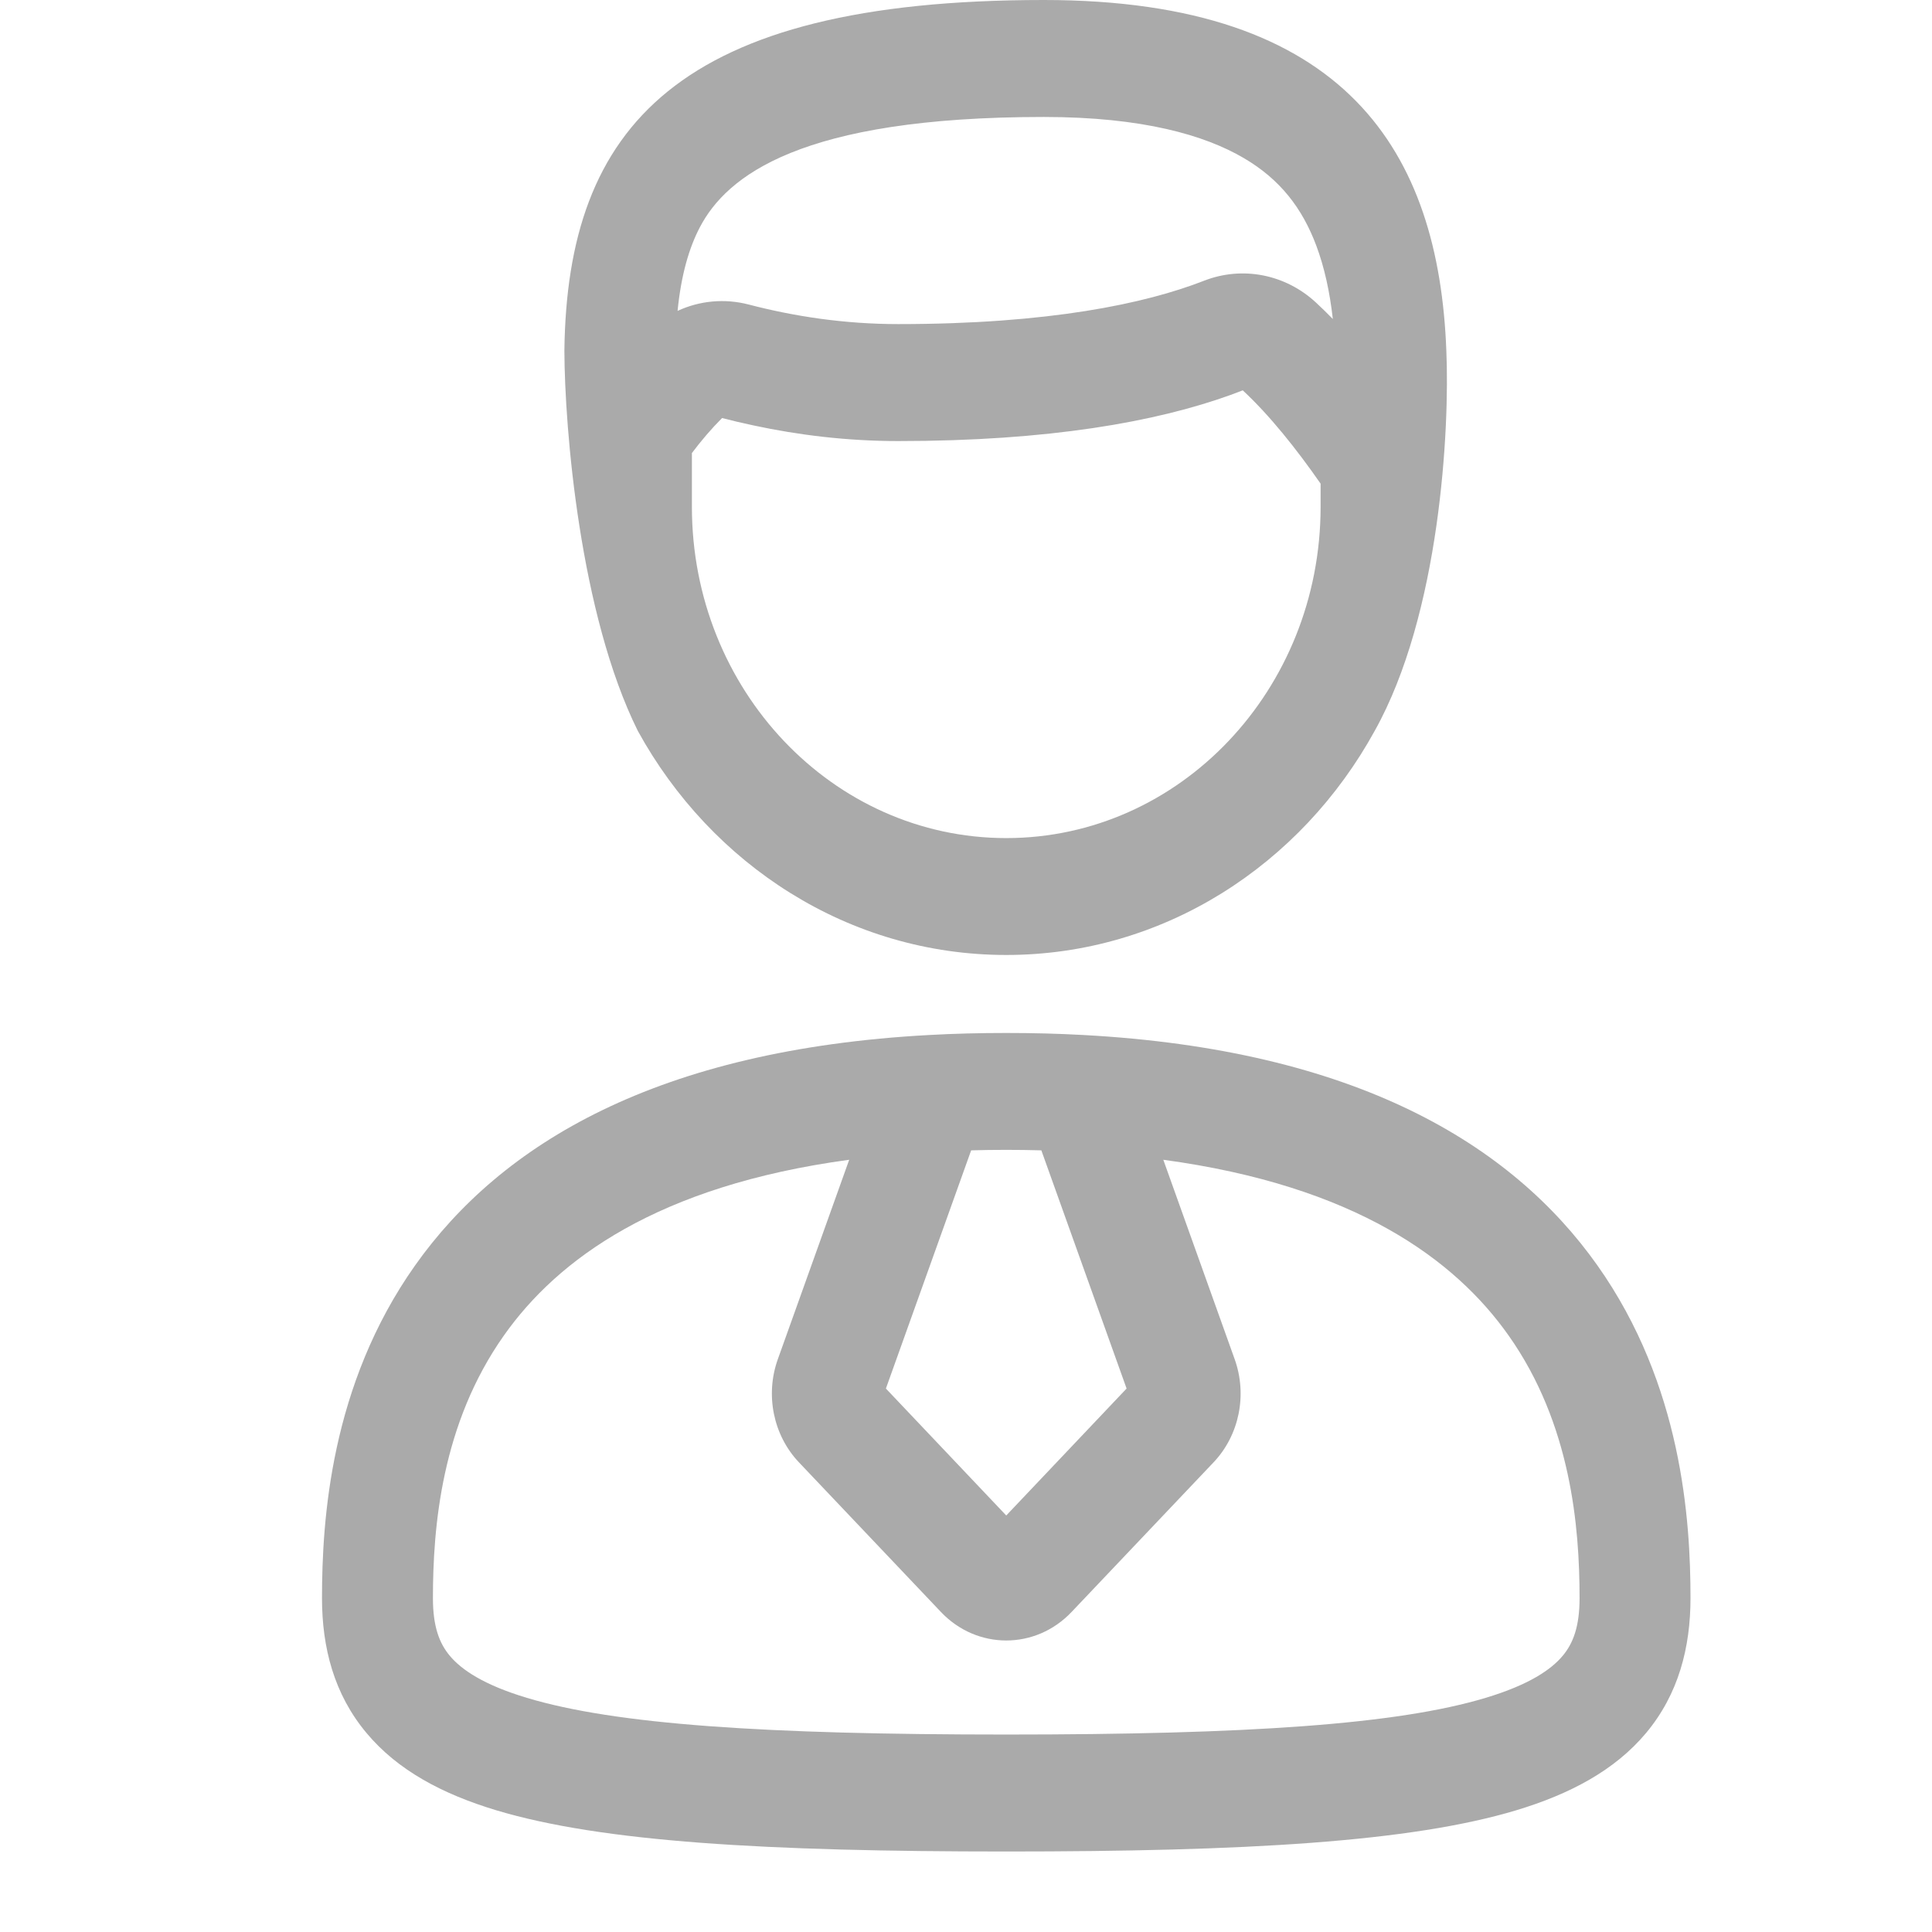
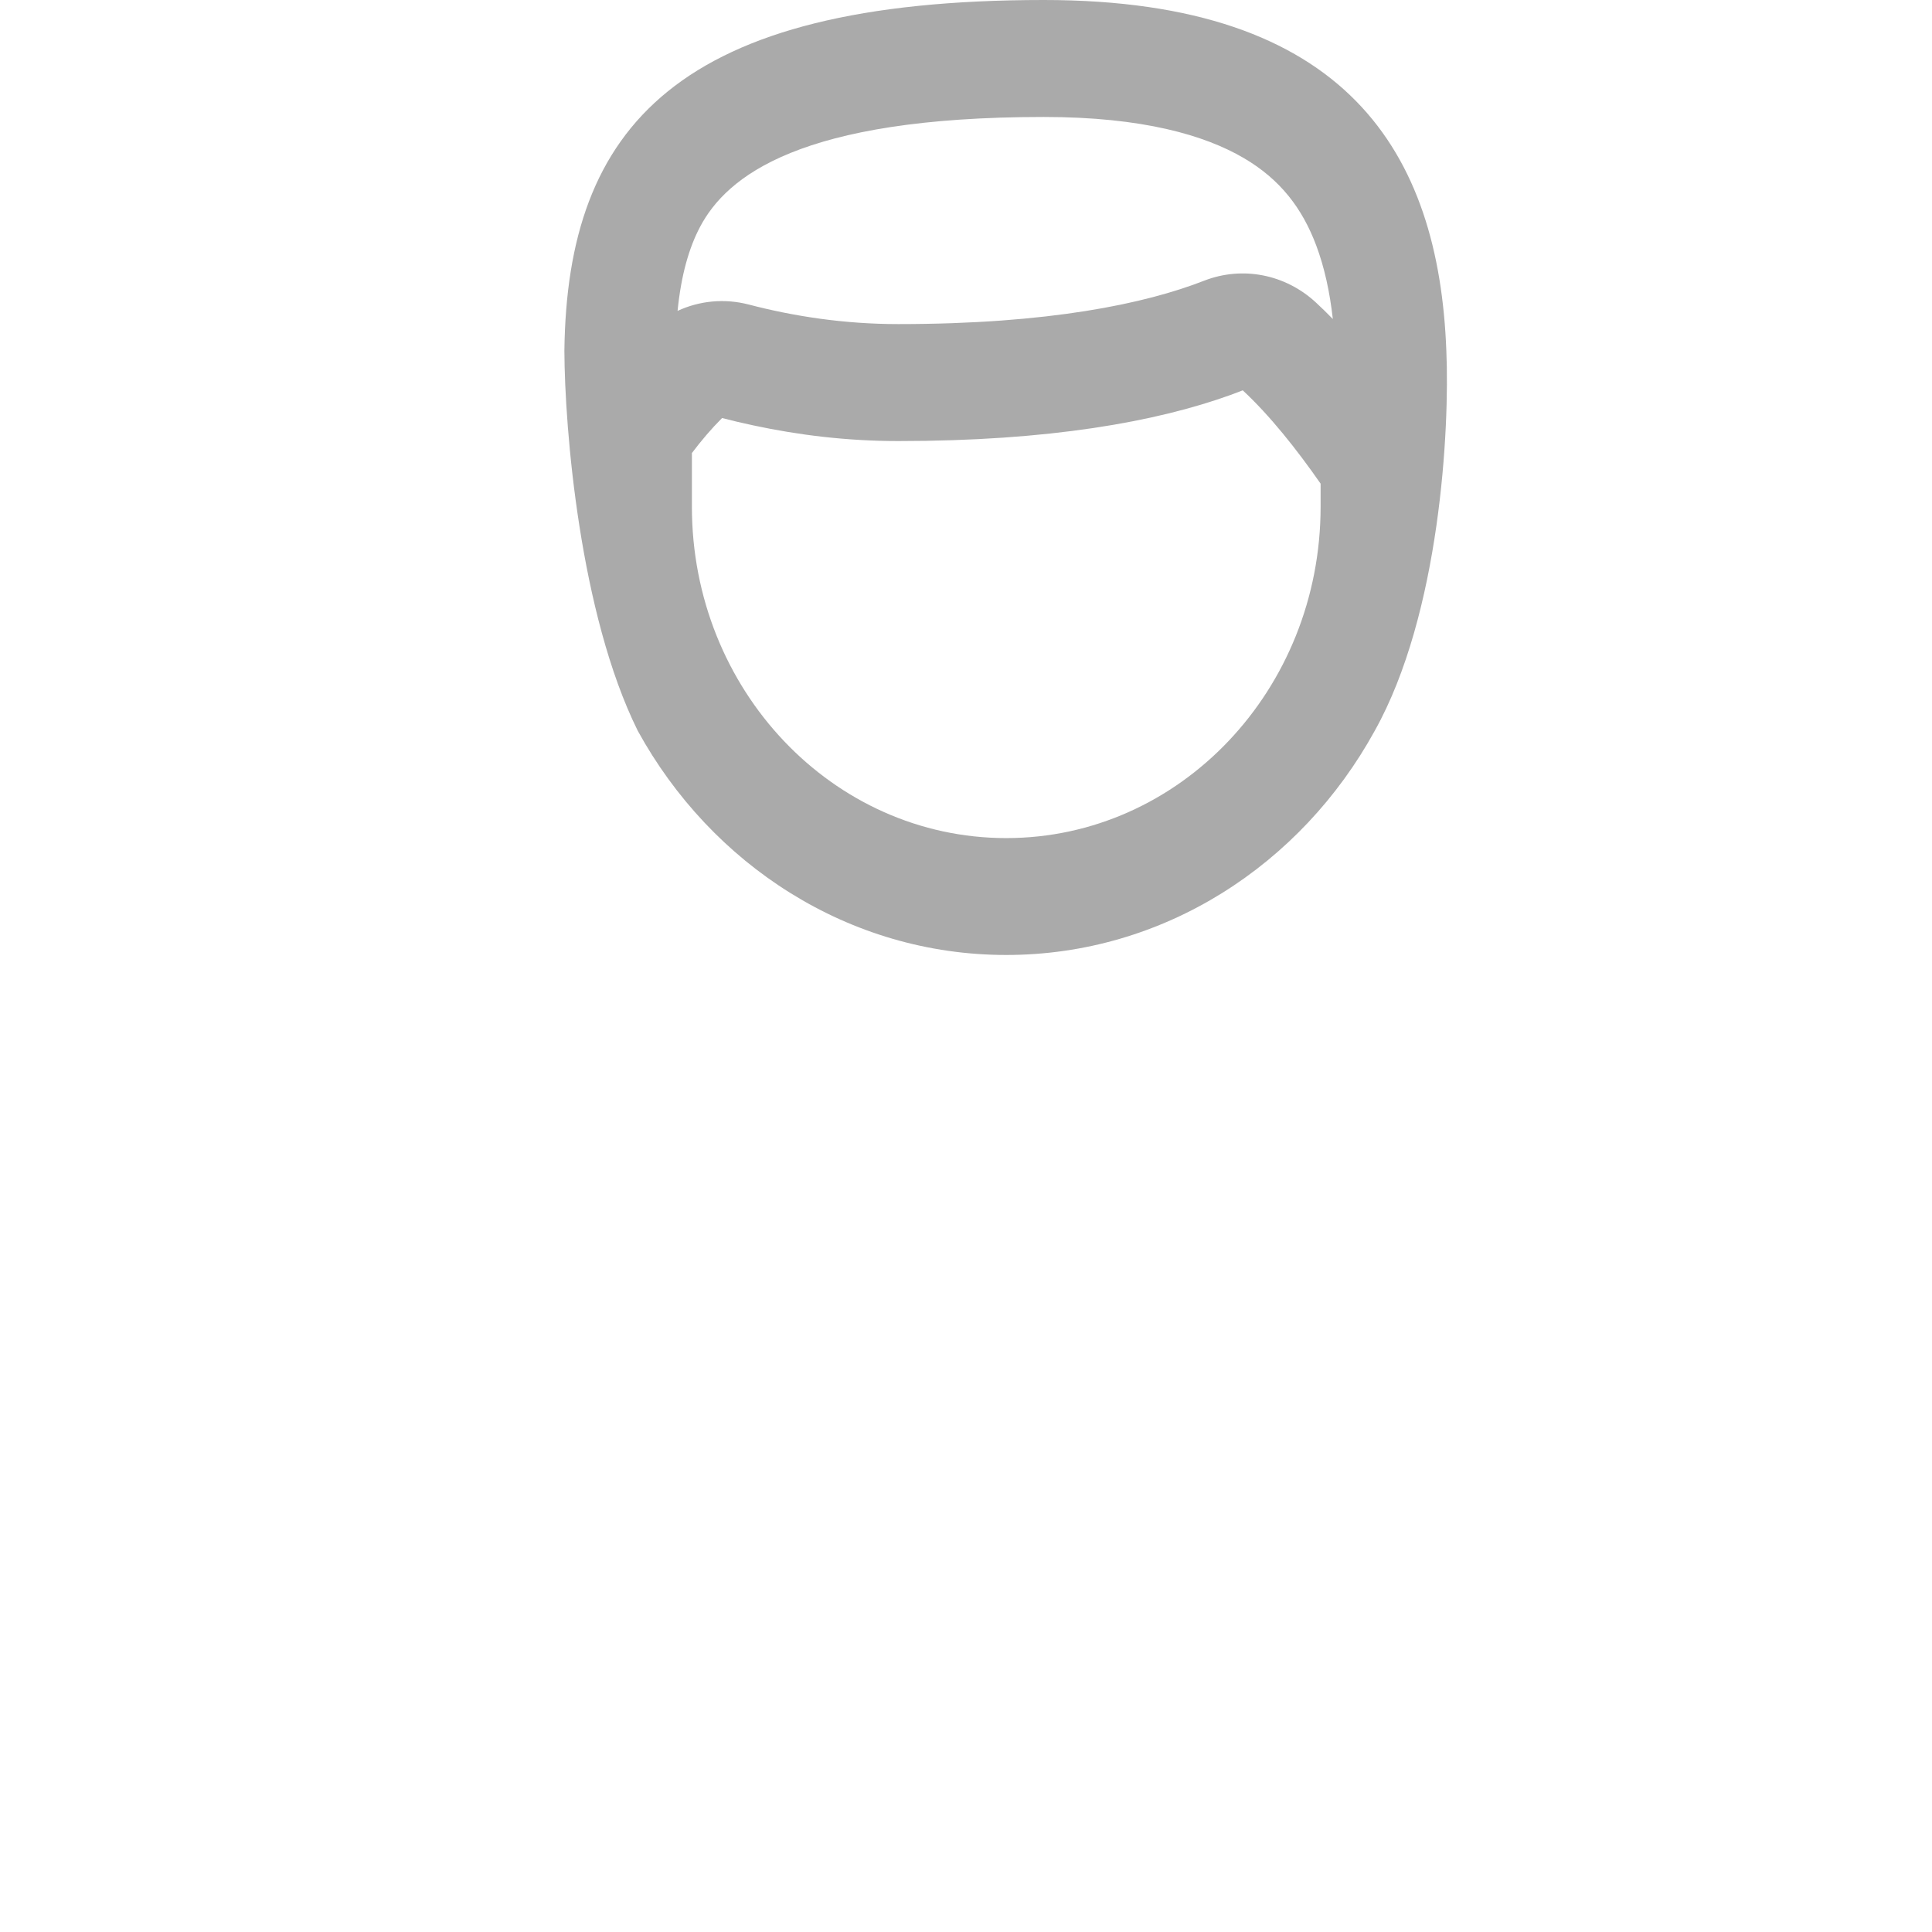
<svg xmlns="http://www.w3.org/2000/svg" width="24" height="24" viewBox="0 0 24 24" fill="none">
-   <path fill-rule="evenodd" clip-rule="evenodd" d="M11.546 12.857C11.852 12.84 12.17 12.832 12.5 12.832C12.83 12.832 13.148 12.84 13.454 12.857C16.83 13.039 18.773 14.206 19.844 15.72C20.894 17.204 21 18.881 21 19.853C21 20.466 20.851 21.046 20.448 21.528C20.06 21.992 19.502 22.287 18.835 22.488C17.521 22.883 15.472 23 12.5 23C9.528 23 7.479 22.883 6.165 22.488C5.498 22.287 4.94 21.992 4.553 21.528C4.149 21.046 4 20.466 4 19.853C4 18.881 4.106 17.204 5.156 15.72C6.227 14.206 8.17 13.039 11.546 12.857ZM12.064 14.29L11.005 17.249L12.5 18.826L13.995 17.249L12.936 14.29C12.794 14.286 12.648 14.284 12.5 14.284C12.352 14.284 12.206 14.286 12.064 14.29ZM14.451 14.407L15.337 16.883C15.497 17.328 15.394 17.83 15.075 18.166L13.312 20.024C12.864 20.497 12.136 20.497 11.688 20.024L9.925 18.166C9.606 17.83 9.503 17.328 9.663 16.883L10.549 14.407C8.164 14.73 6.925 15.648 6.261 16.588C5.483 17.688 5.378 18.971 5.378 19.853C5.378 20.208 5.459 20.415 5.587 20.568C5.73 20.74 6.005 20.929 6.544 21.091C7.643 21.422 9.499 21.547 12.5 21.547C15.501 21.547 17.358 21.422 18.456 21.091C18.995 20.929 19.27 20.74 19.413 20.568C19.541 20.415 19.622 20.208 19.622 19.853C19.622 18.971 19.517 17.688 18.739 16.588C18.075 15.648 16.836 14.73 14.451 14.407Z" fill="#AAAAAA" />
  <path fill-rule="evenodd" clip-rule="evenodd" d="M12.966 0C16.736 0 17.874 1.897 17.967 4.358C18.009 5.326 17.89 7.626 17.077 9.079C16.163 10.743 14.456 11.863 12.5 11.863C10.544 11.863 8.837 10.743 7.923 9.079C7.202 7.626 7.015 5.326 7.011 4.358C7.044 1.571 8.423 0 12.966 0ZM8.595 6.295C8.595 8.568 10.343 10.411 12.5 10.411C14.657 10.411 16.405 8.568 16.405 6.295V6.008C16.105 5.577 15.772 5.159 15.438 4.849C15.389 4.868 15.338 4.887 15.287 4.906C14.361 5.24 13.031 5.479 11.159 5.479C10.518 5.479 9.915 5.404 9.361 5.285C9.227 5.257 9.097 5.226 8.97 5.193C8.836 5.327 8.711 5.474 8.595 5.628V6.295ZM16.347 3.758C16.418 3.824 16.488 3.892 16.557 3.963C16.519 3.625 16.452 3.32 16.351 3.05C16.177 2.587 15.904 2.229 15.45 1.963C14.967 1.68 14.195 1.453 12.966 1.453C9.938 1.453 9.028 2.19 8.696 2.819C8.562 3.073 8.462 3.409 8.417 3.862C8.691 3.735 9.001 3.705 9.301 3.783C9.864 3.93 10.489 4.026 11.159 4.026C13.028 4.026 14.227 3.773 14.958 3.487C15.433 3.302 15.967 3.406 16.347 3.758Z" fill="#AAAAAA" />
</svg>